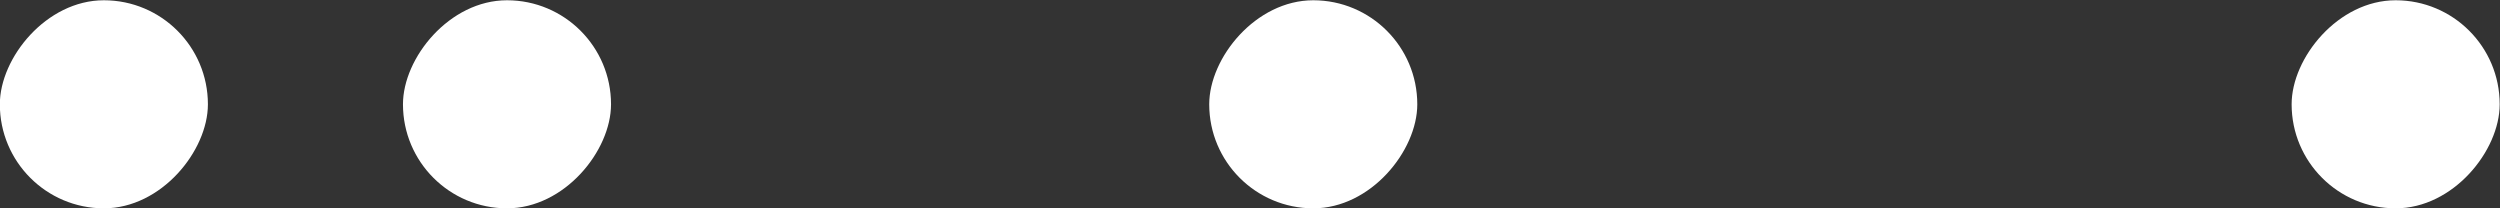
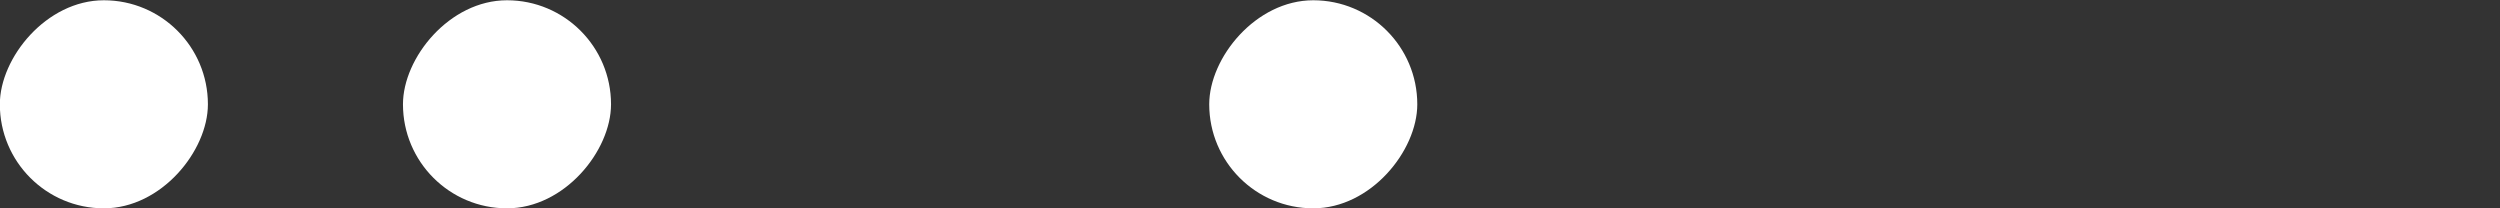
<svg xmlns="http://www.w3.org/2000/svg" id="svg1" width="331.16" height="27.561" version="1.1" viewBox="0 0 331.16 27.561" xml:space="preserve">
  <rect x="0" y="0" width="331.16" height="27.561" fill="#333333" stroke="none" />
  <g id="layer1" transform="translate(-3399.6 -2526.2)">
    <g id="g163-25" transform="matrix(-1.335 0 0 1.335 9135.6 -689.78)" fill="#fff">
-       <rect id="rect159-4" x="4048.6" y="2409" width="20.645" height="20.645" rx="222" ry="222" />
      <rect id="rect160-74" x="4156" y="2409" width="20.645" height="20.645" rx="222" ry="222" />
      <rect id="rect162-4" x="4236" y="2409" width="20.645" height="20.645" rx="222" ry="222" />
      <rect id="rect163-3" x="4276" y="2409" width="20.645" height="20.645" rx="222" ry="222" />
    </g>
  </g>
</svg>